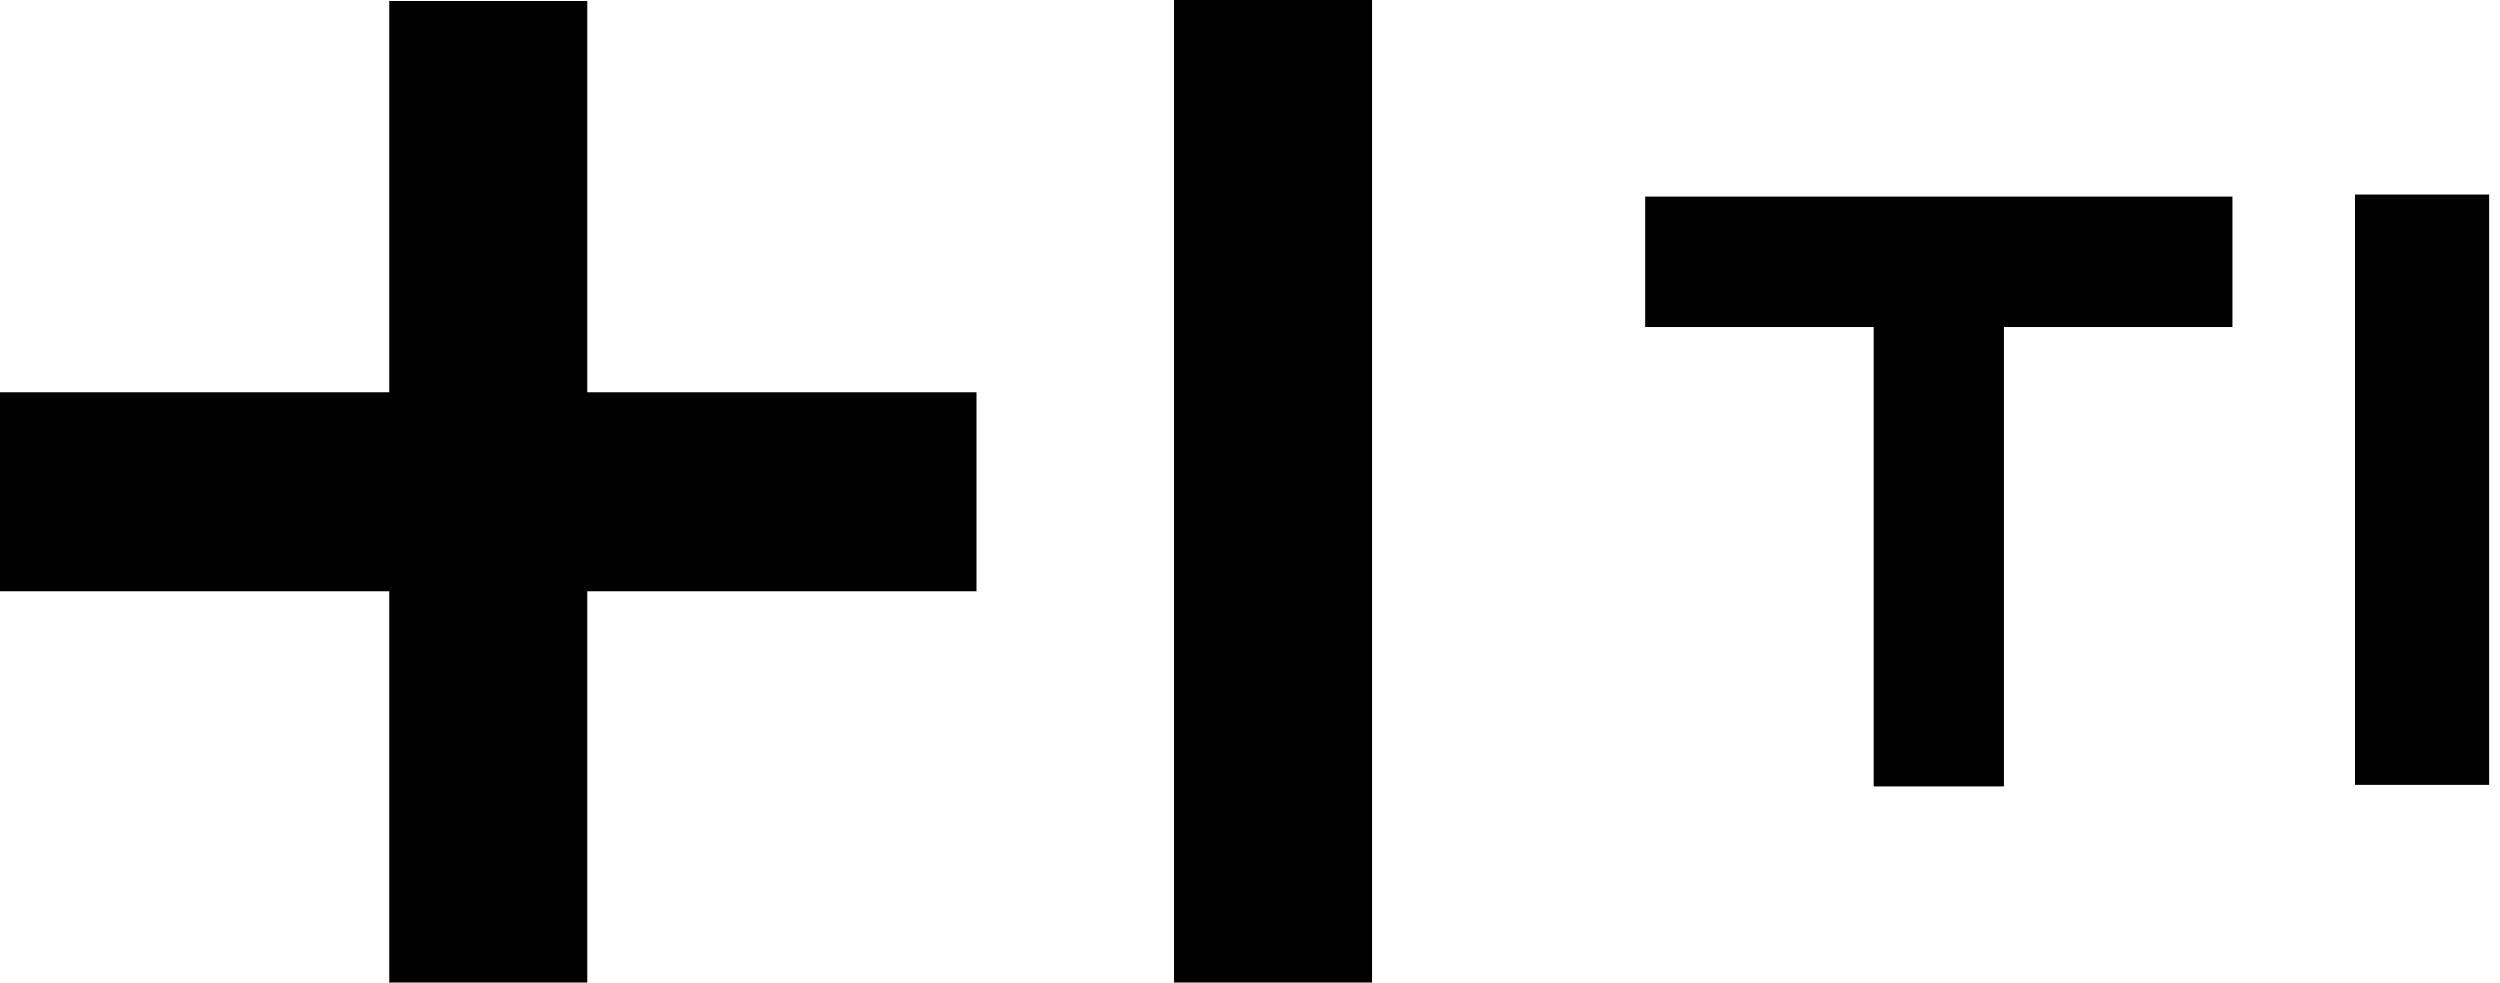
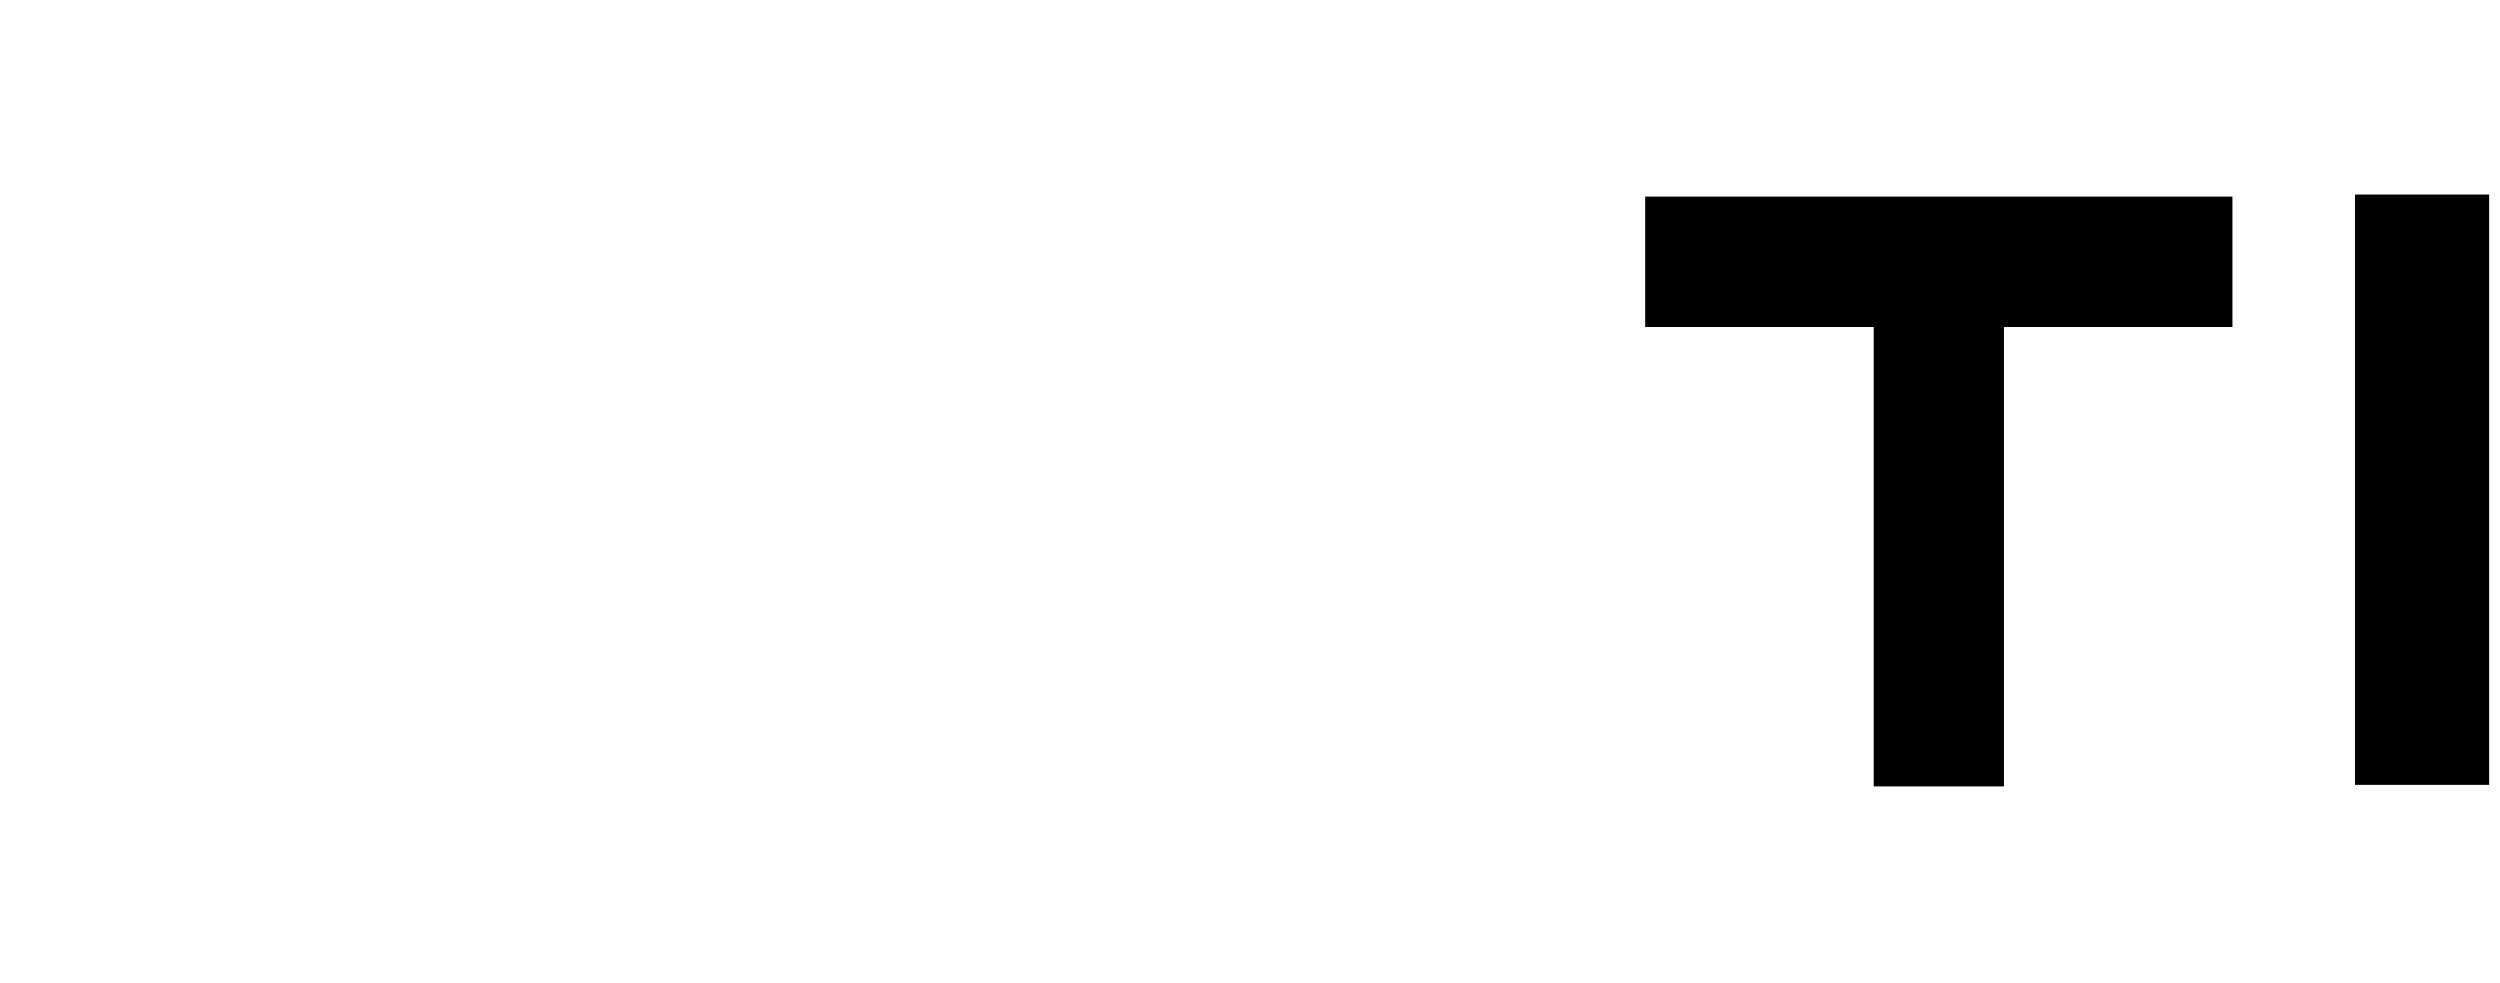
<svg xmlns="http://www.w3.org/2000/svg" width="117" height="46" viewBox="0 0 117 46" fill="none">
  <g clip-path="url(#clip0_2432_2)">
    <path d="M104.478 9.2H76.995V15.304H87.689V36.803H93.784V15.304H104.478V9.2Z" fill="black" />
-     <path d="M116.492 9.104H110.213V15.214V36.732H116.492V9.104Z" fill="black" />
-     <path d="M27.484 18.357H45.7V27.672H27.484V45.983H18.217V27.672H0V18.357H18.217V0.046H27.484V18.357ZM54.945 0V45.983H64.212V0H54.945Z" fill="black" />
+     <path d="M116.492 9.104H110.213V36.732H116.492V9.104Z" fill="black" />
  </g>
  <defs>
    <clipPath id="clip0_2432_2">
      <rect width="117" height="46" fill="white" />
    </clipPath>
  </defs>
</svg>